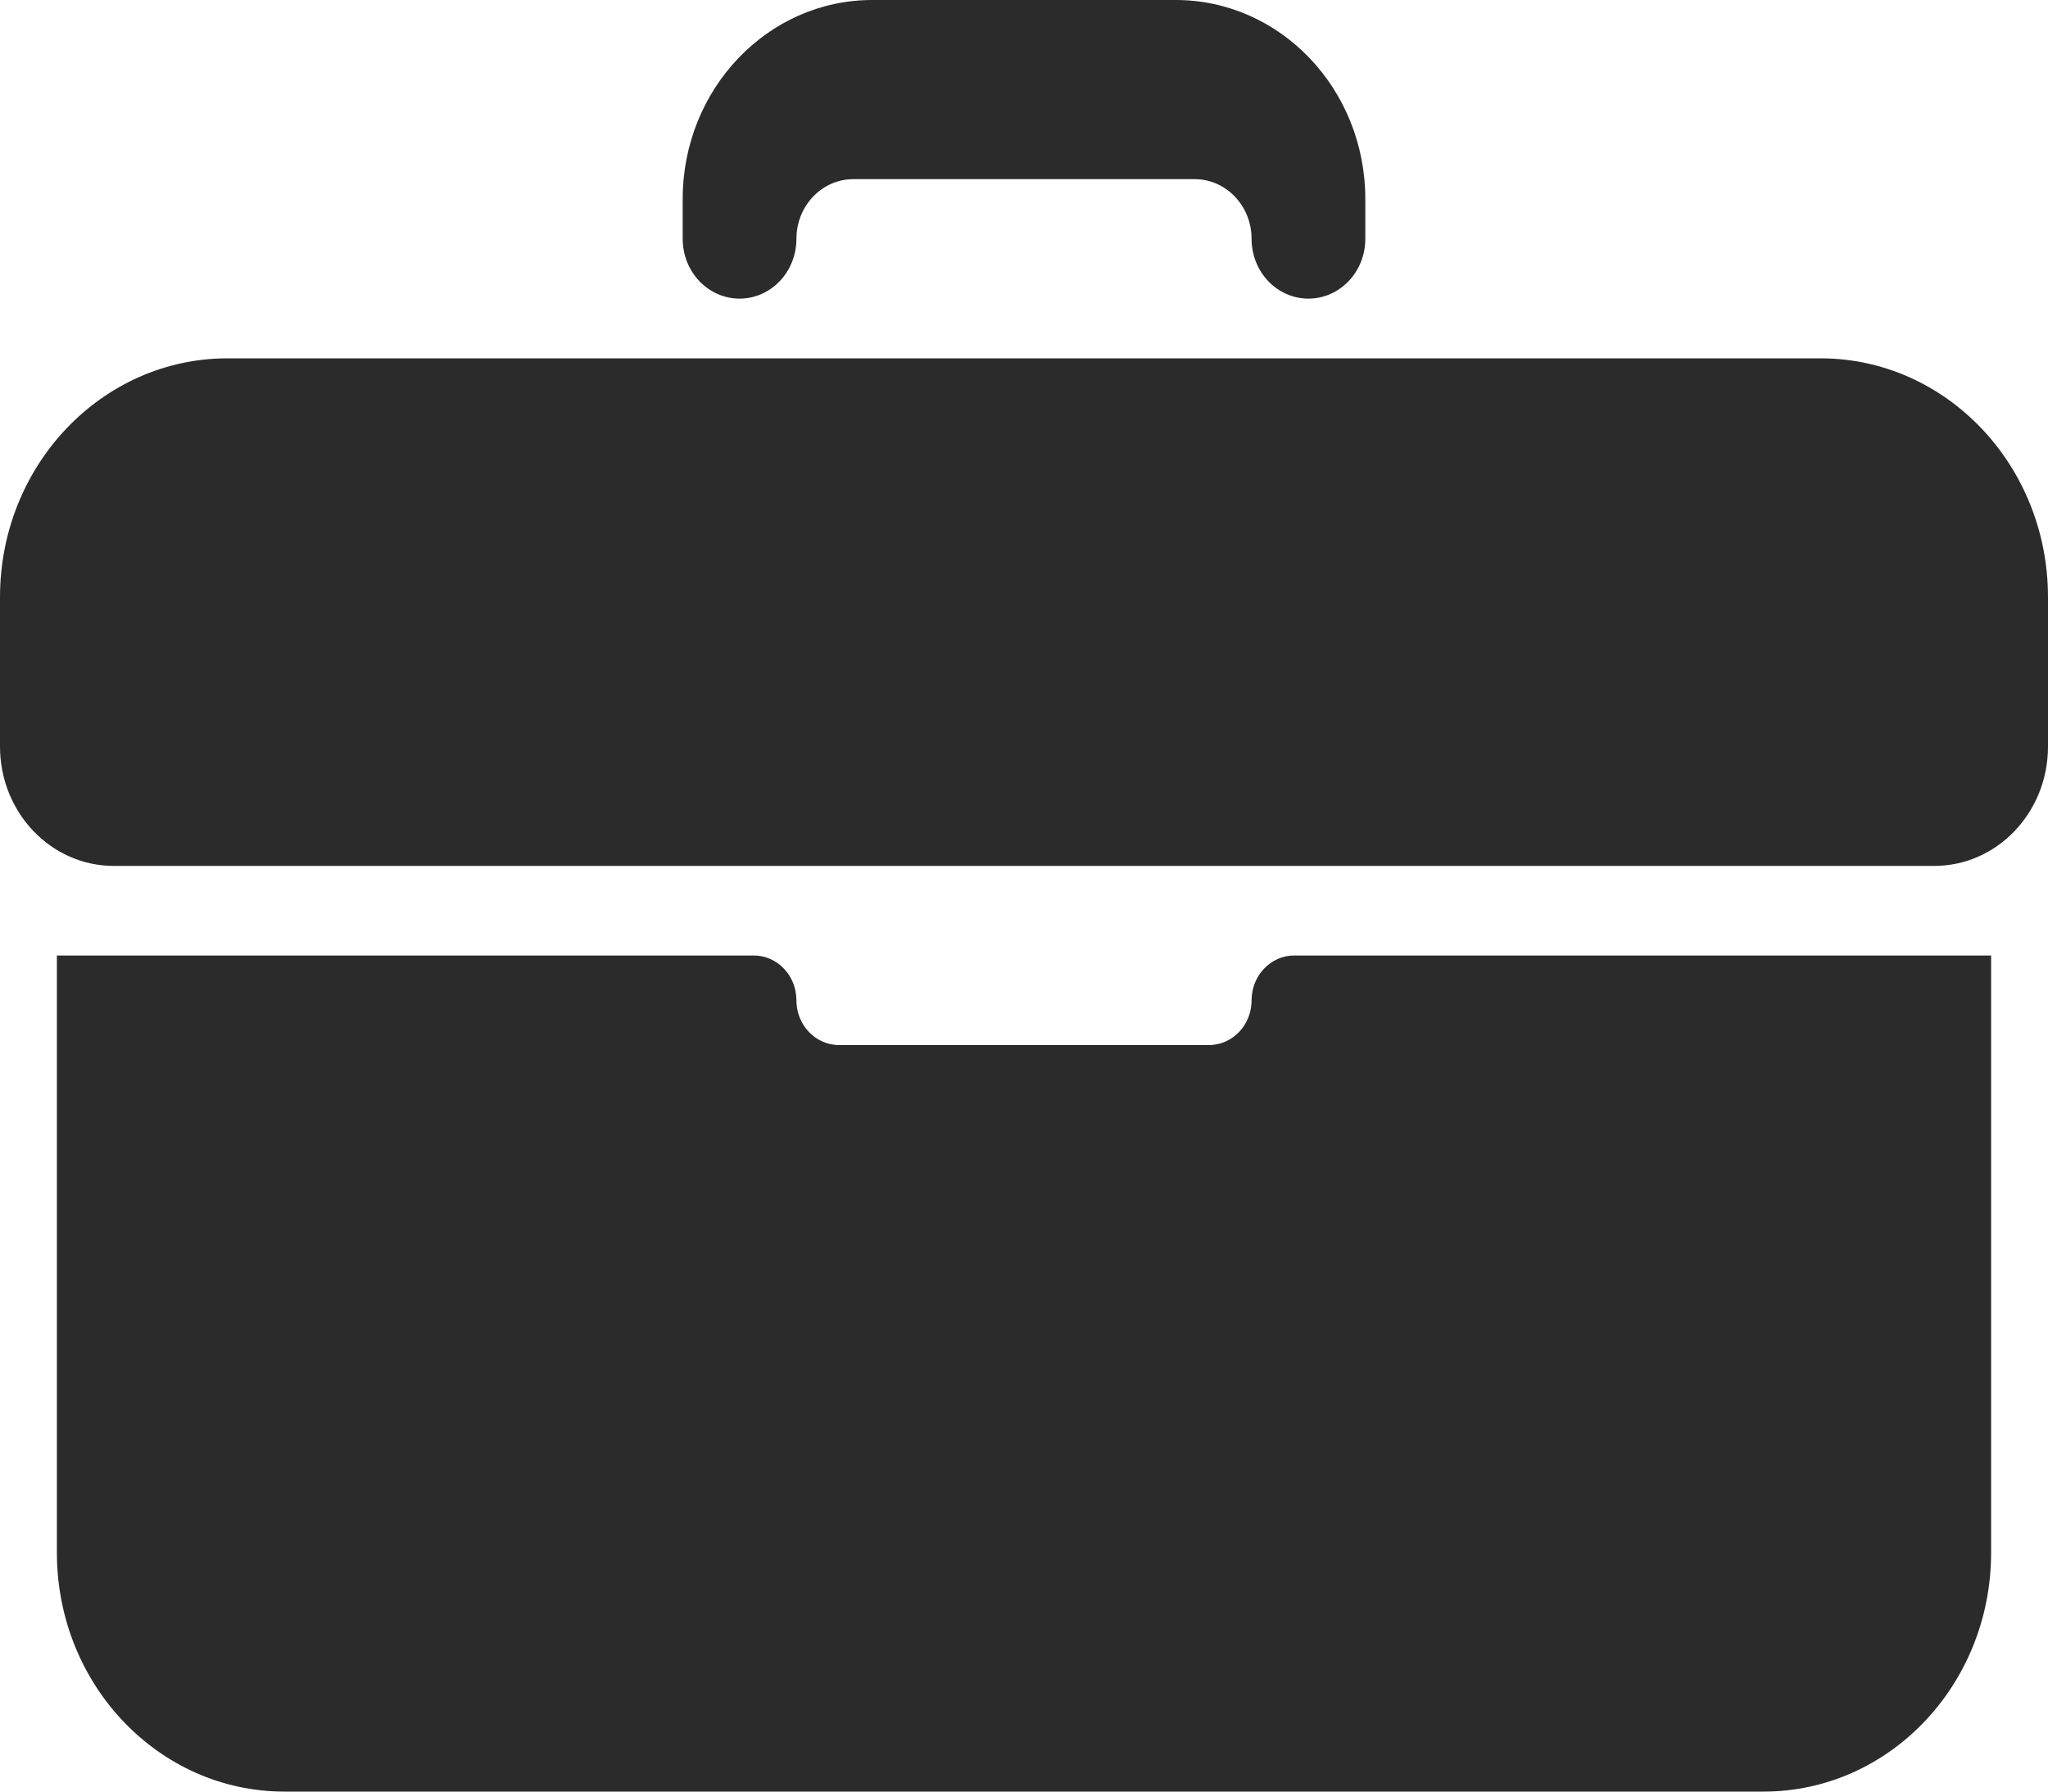
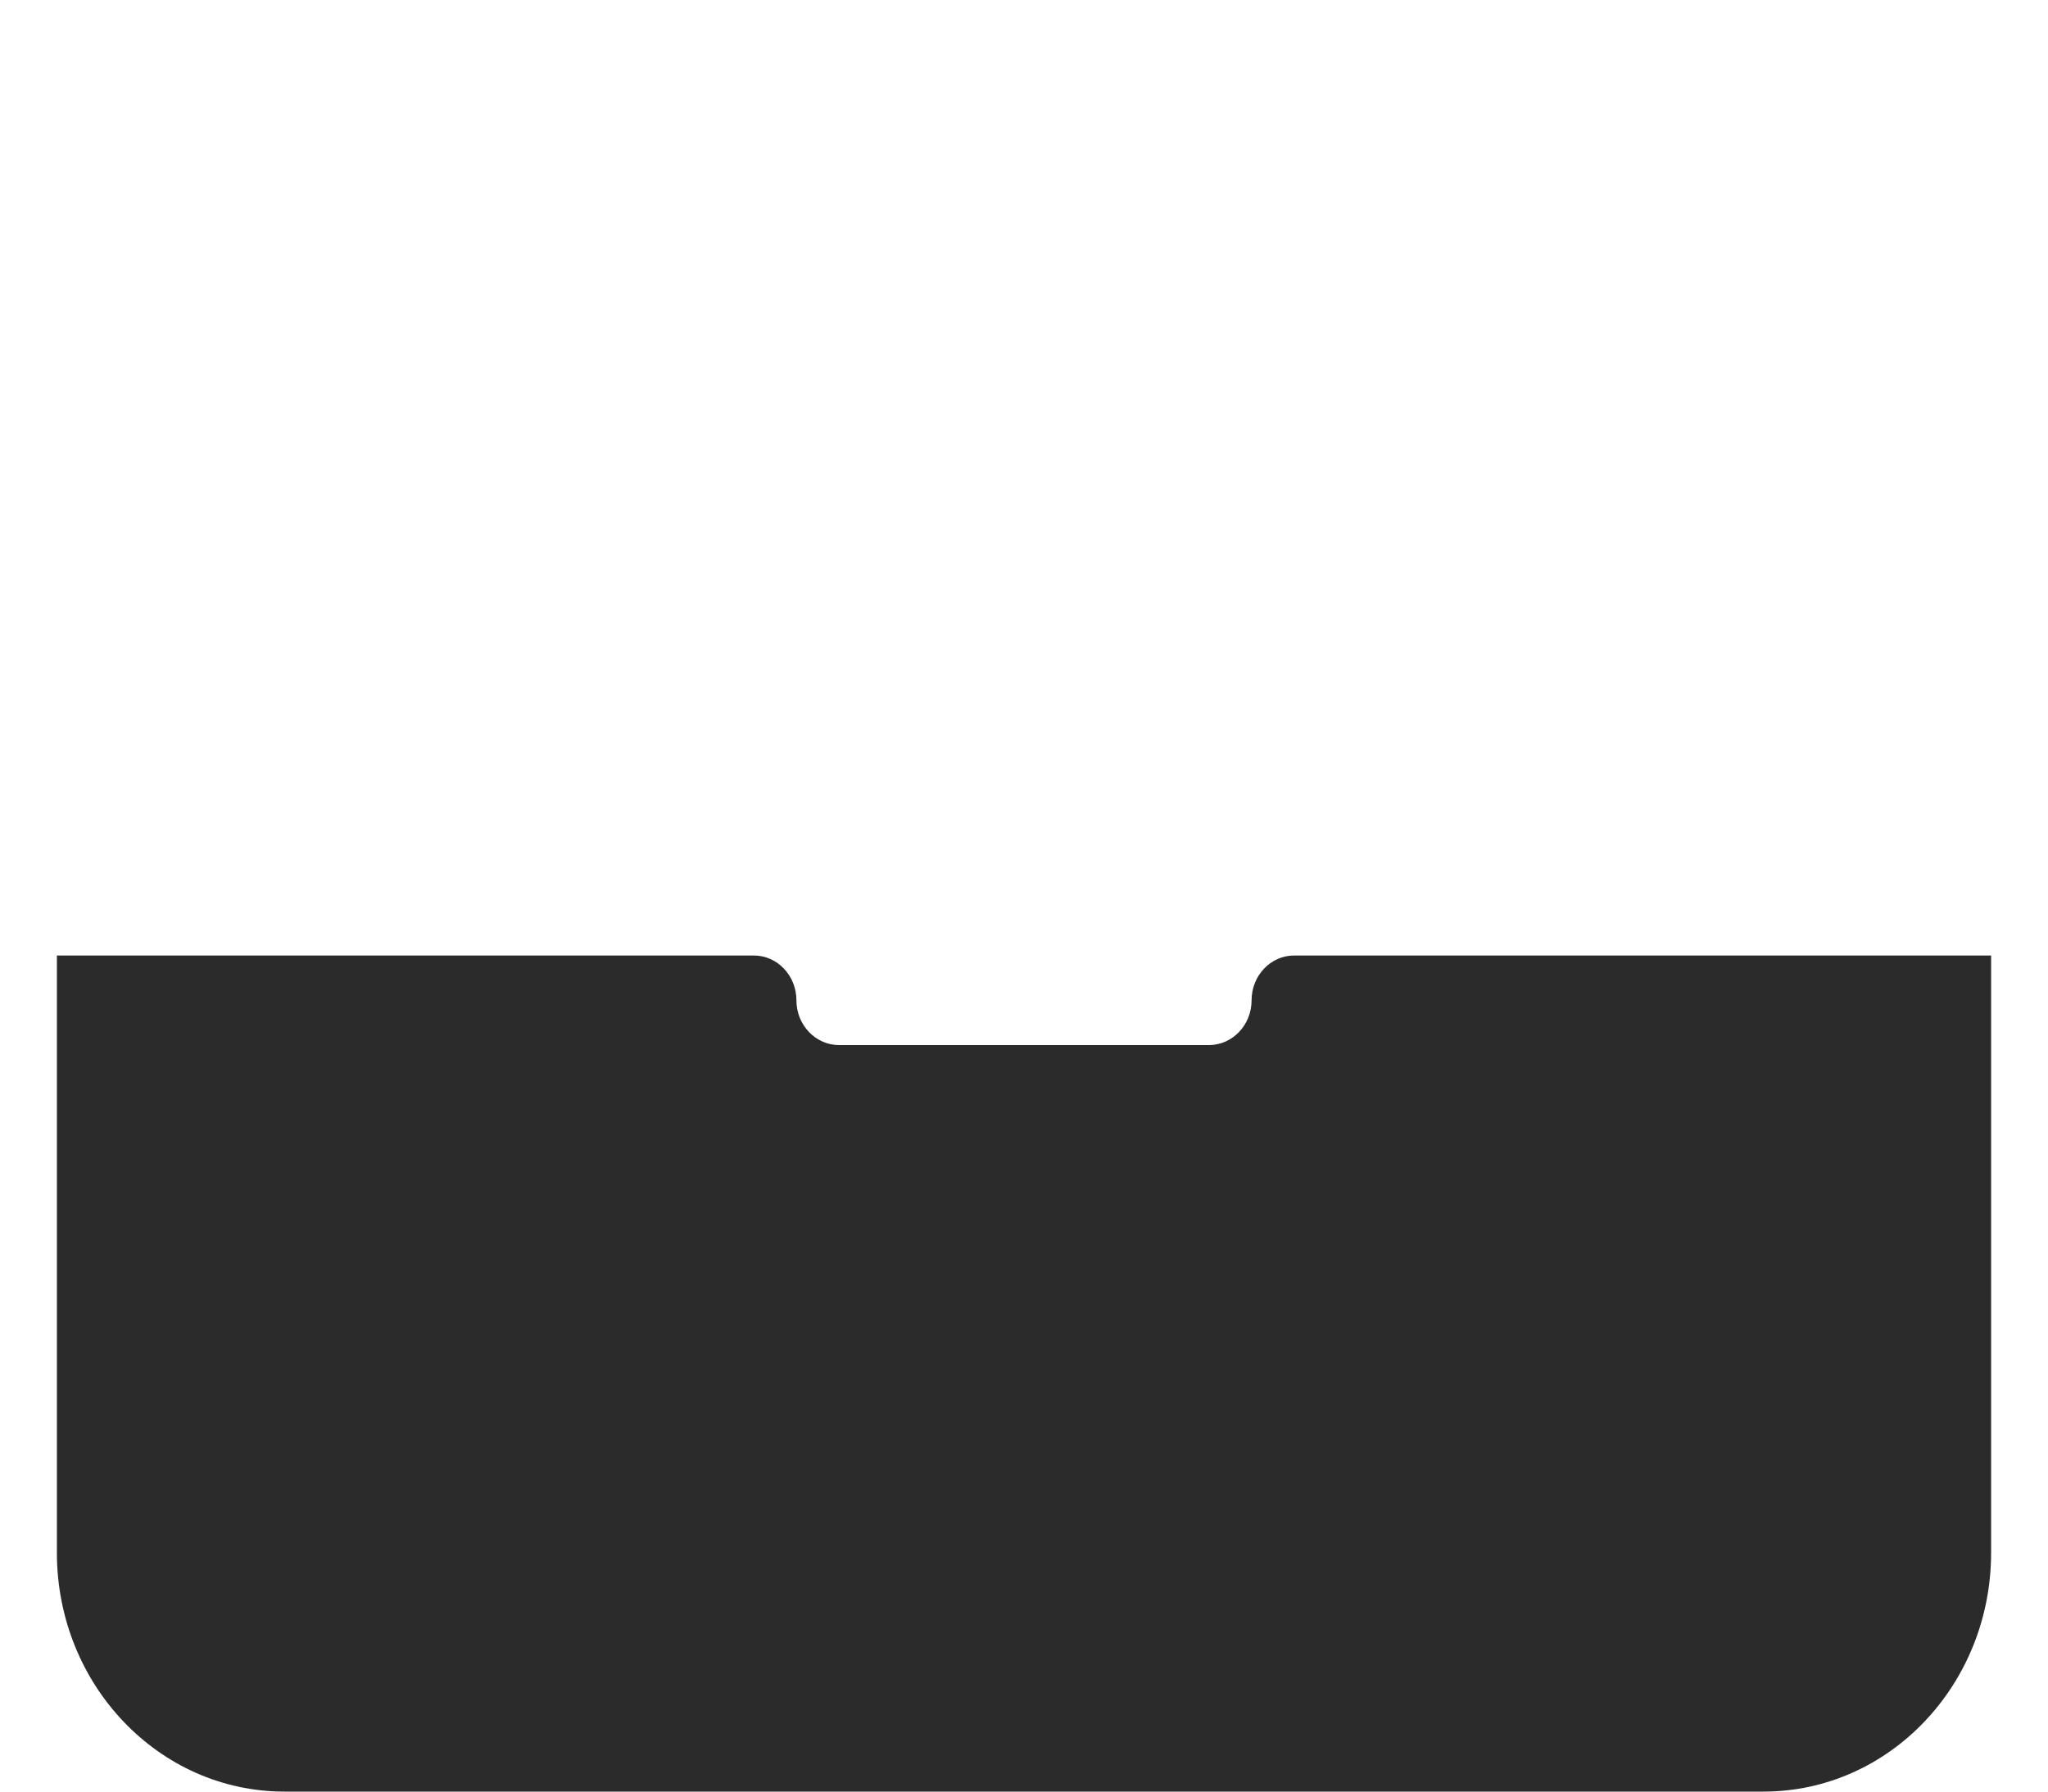
<svg xmlns="http://www.w3.org/2000/svg" width="32" height="28" viewBox="0 0 32 28" fill="none">
-   <path d="M18.667 2.8L13.333 2.8C12.842 2.8 12.444 3.218 12.444 3.733C12.444 4.249 12.046 4.667 11.556 4.667C11.065 4.667 10.667 4.249 10.667 3.733V3.111C10.667 1.393 11.993 0 13.63 0L18.37 0C20.007 0 21.333 1.393 21.333 3.111V3.733C21.333 4.249 20.935 4.667 20.444 4.667C19.953 4.667 19.556 4.249 19.556 3.733C19.556 3.218 19.158 2.8 18.667 2.8Z" fill="#2B2B2B" />
-   <path d="M0 11.667C0 12.698 0.796 13.533 1.778 13.533L30.222 13.533C31.204 13.533 32 12.698 32 11.667V9.333C32 7.271 30.408 5.6 28.444 5.6L3.556 5.6C1.592 5.6 0 7.271 0 9.333L0 11.667Z" fill="#2B2B2B" />
  <path d="M31.111 14.933V24.267C31.111 26.328 29.519 28 27.556 28H4.444C2.481 28 0.889 26.328 0.889 24.267L0.889 14.933H11.778C12.146 14.933 12.444 15.247 12.444 15.633C12.444 16.02 12.743 16.333 13.111 16.333H18.889C19.257 16.333 19.556 16.02 19.556 15.633C19.556 15.247 19.854 14.933 20.222 14.933H31.111Z" fill="#2B2B2B" />
</svg>